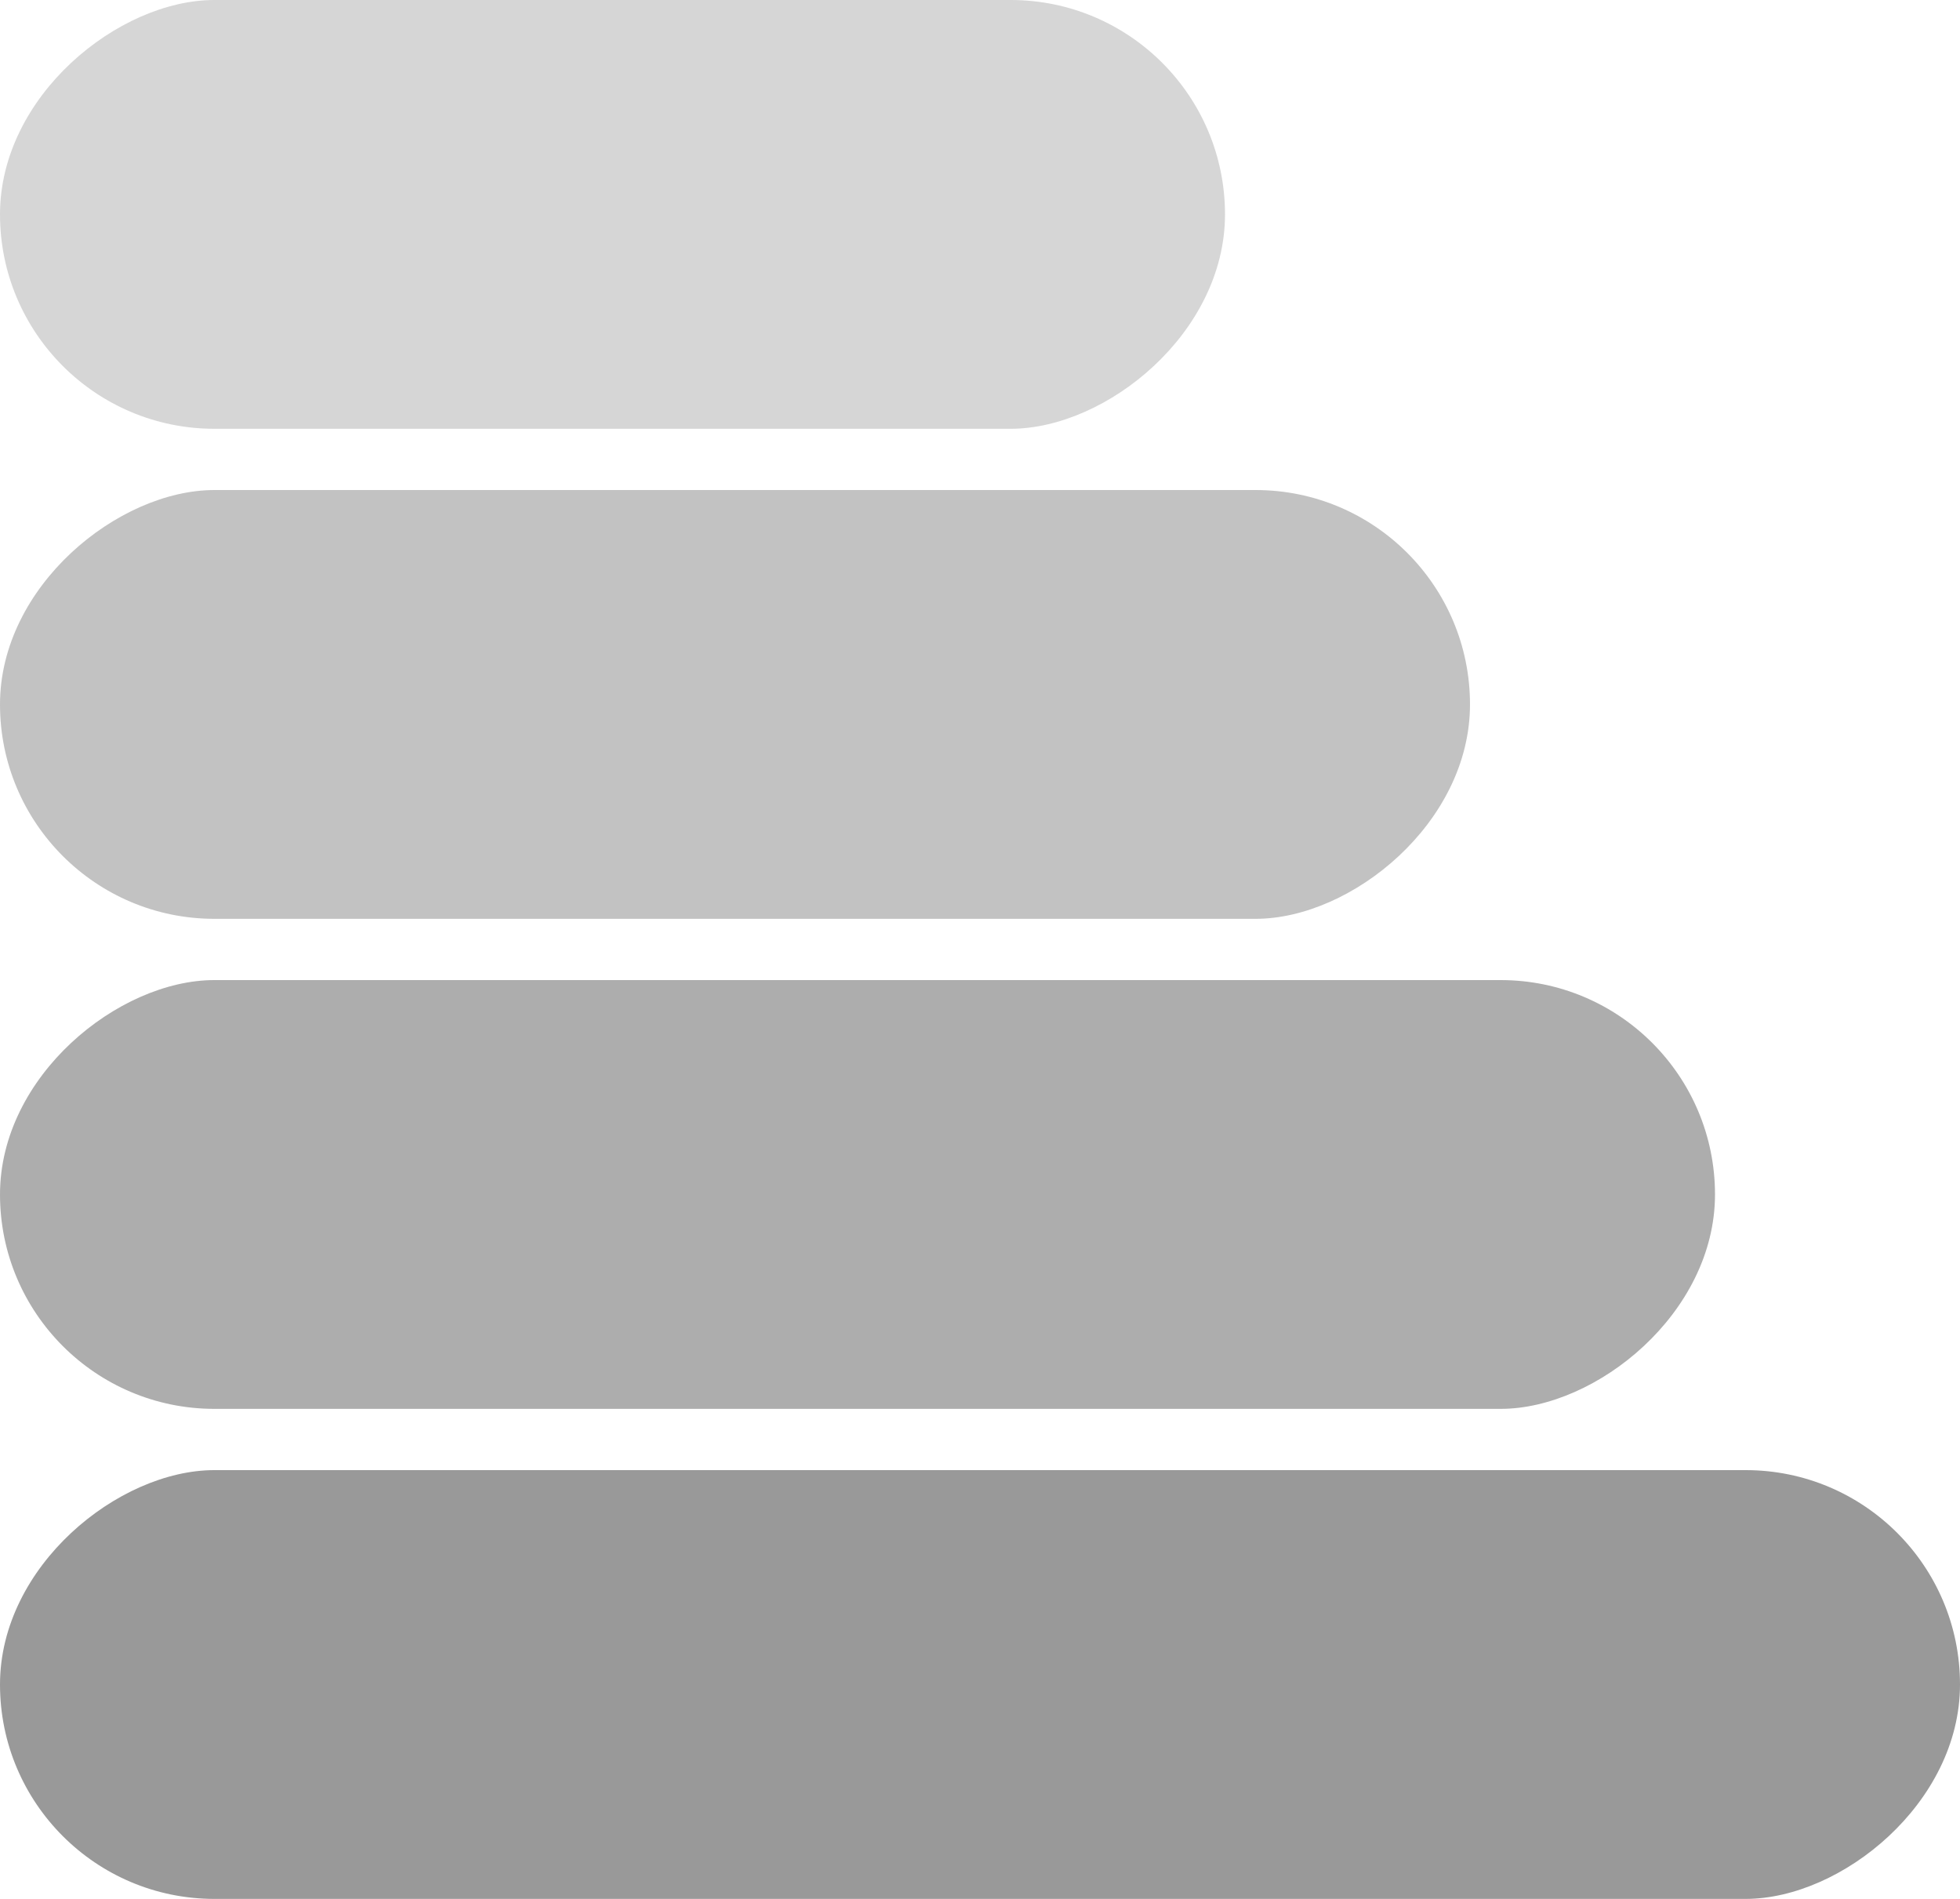
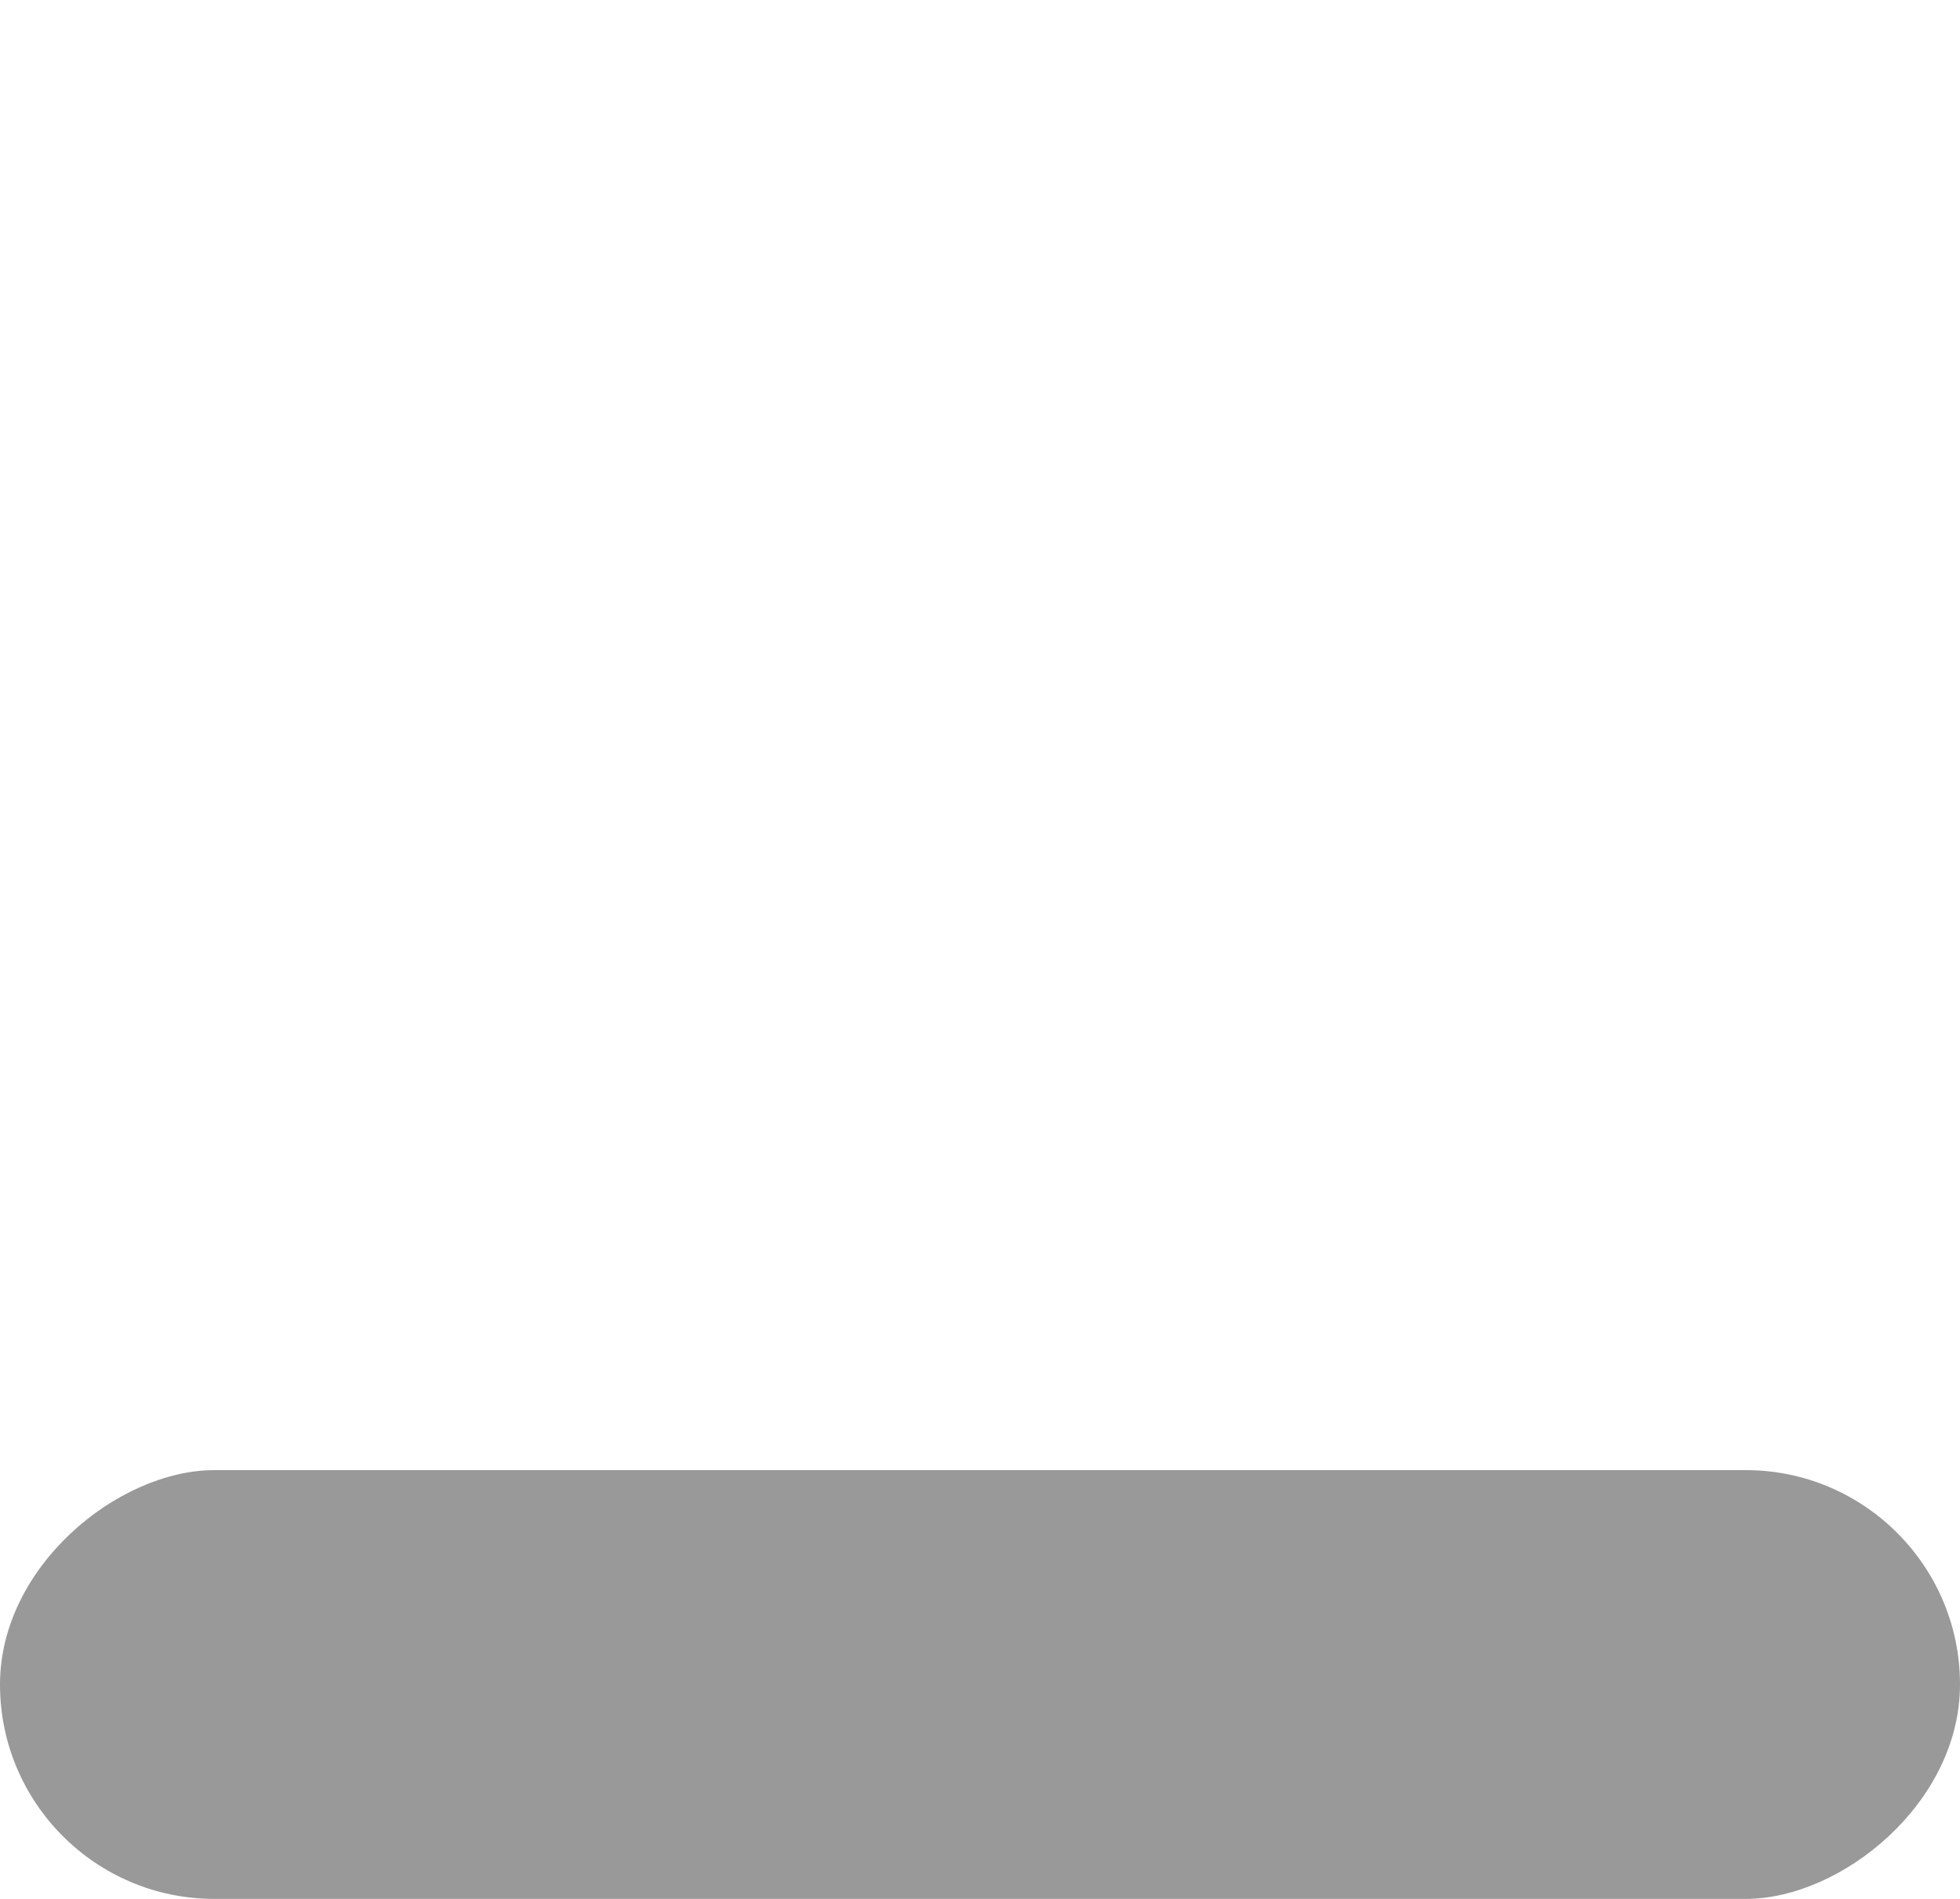
<svg xmlns="http://www.w3.org/2000/svg" width="32" height="31" viewBox="0 0 32 31">
  <defs>
    <clipPath id="clip-path">
      <rect width="7" height="32" fill="none" />
    </clipPath>
  </defs>
  <g id="grey-bar0chart" transform="translate(-928.5 -261.5)">
    <g id="Group_2432" data-name="Group 2432" transform="translate(14644.5 -3209.887) rotate(90)">
-       <rect id="Rectangle_3791" data-name="Rectangle 3791" width="7" height="20" rx="3.5" transform="translate(3471.387 13696)" fill="#999" opacity="0.4" />
-       <rect id="Rectangle_3792" data-name="Rectangle 3792" width="7" height="24" rx="3.5" transform="translate(3479.387 13692)" fill="#999" opacity="0.6" />
-       <rect id="Rectangle_3793" data-name="Rectangle 3793" width="7" height="28" rx="3.5" transform="translate(3487.387 13688)" fill="#999" opacity="0.8" />
      <g id="Repeat_Grid_1" data-name="Repeat Grid 1" transform="translate(3495.387 13684)" clip-path="url(#clip-path)">
        <g transform="translate(-3495.387 -13684)">
          <rect id="Rectangle_3794" data-name="Rectangle 3794" width="7" height="32" rx="3.5" transform="translate(3495.387 13684)" fill="#999" />
        </g>
      </g>
    </g>
  </g>
</svg>